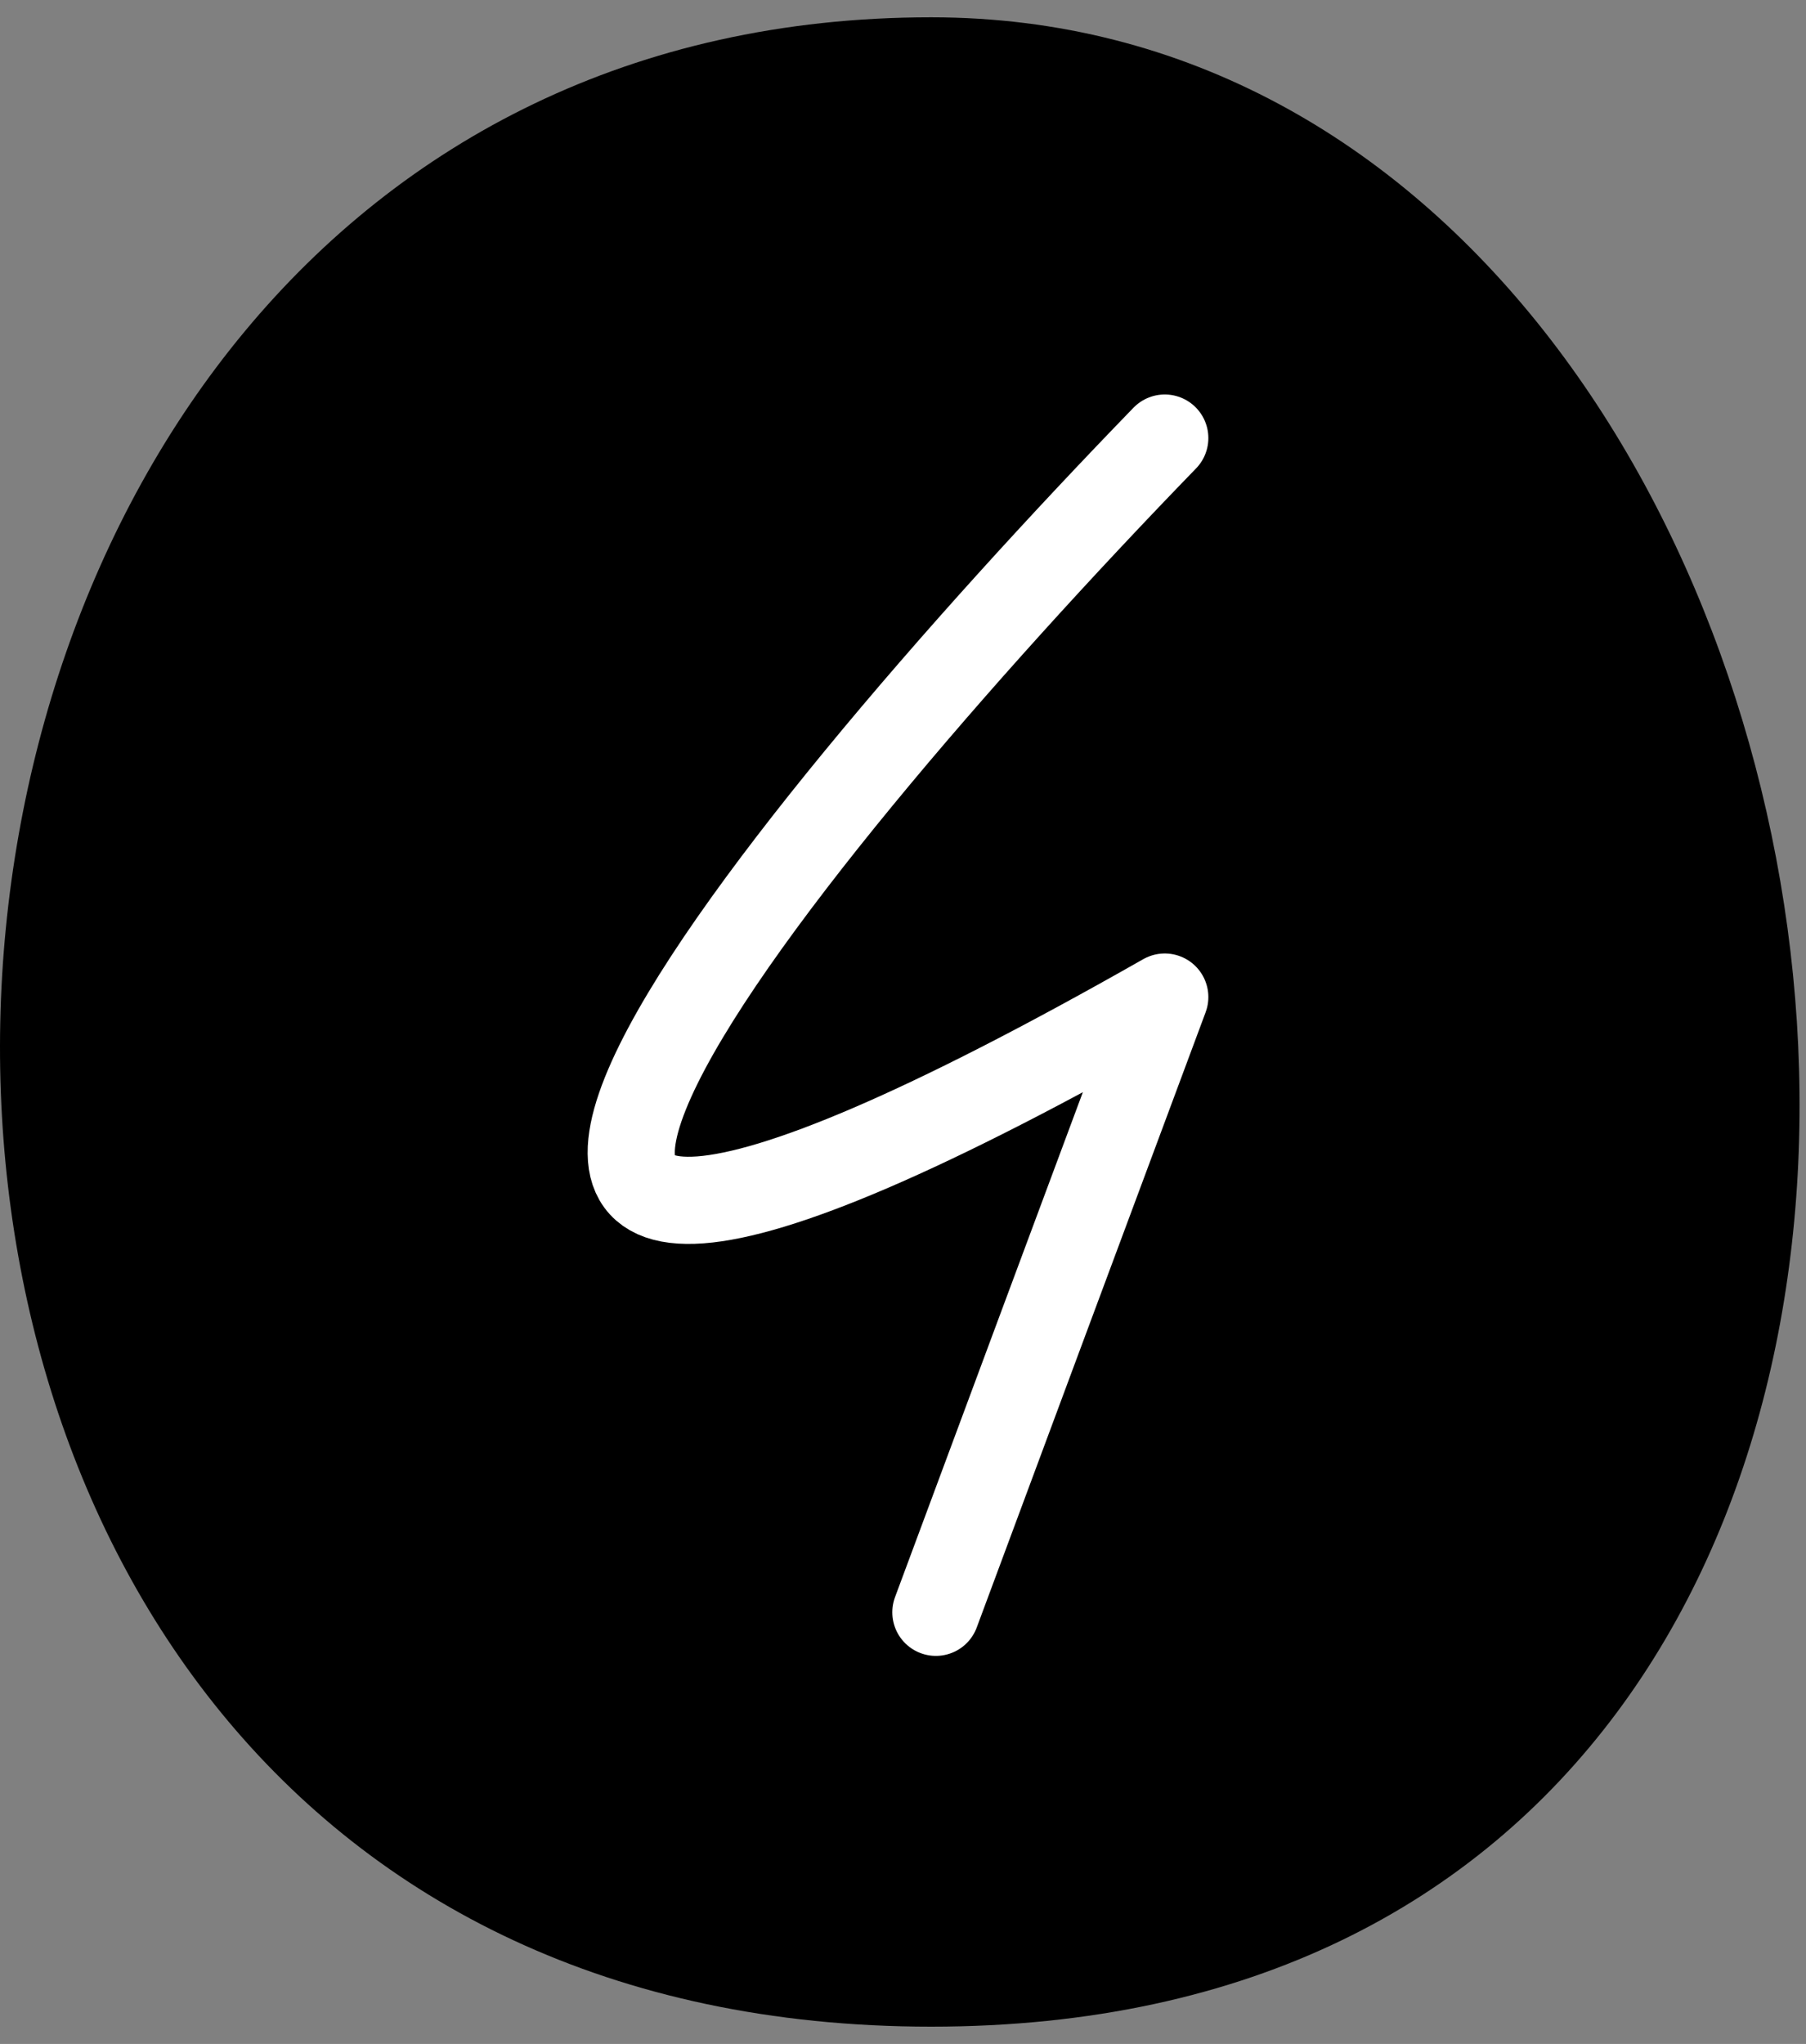
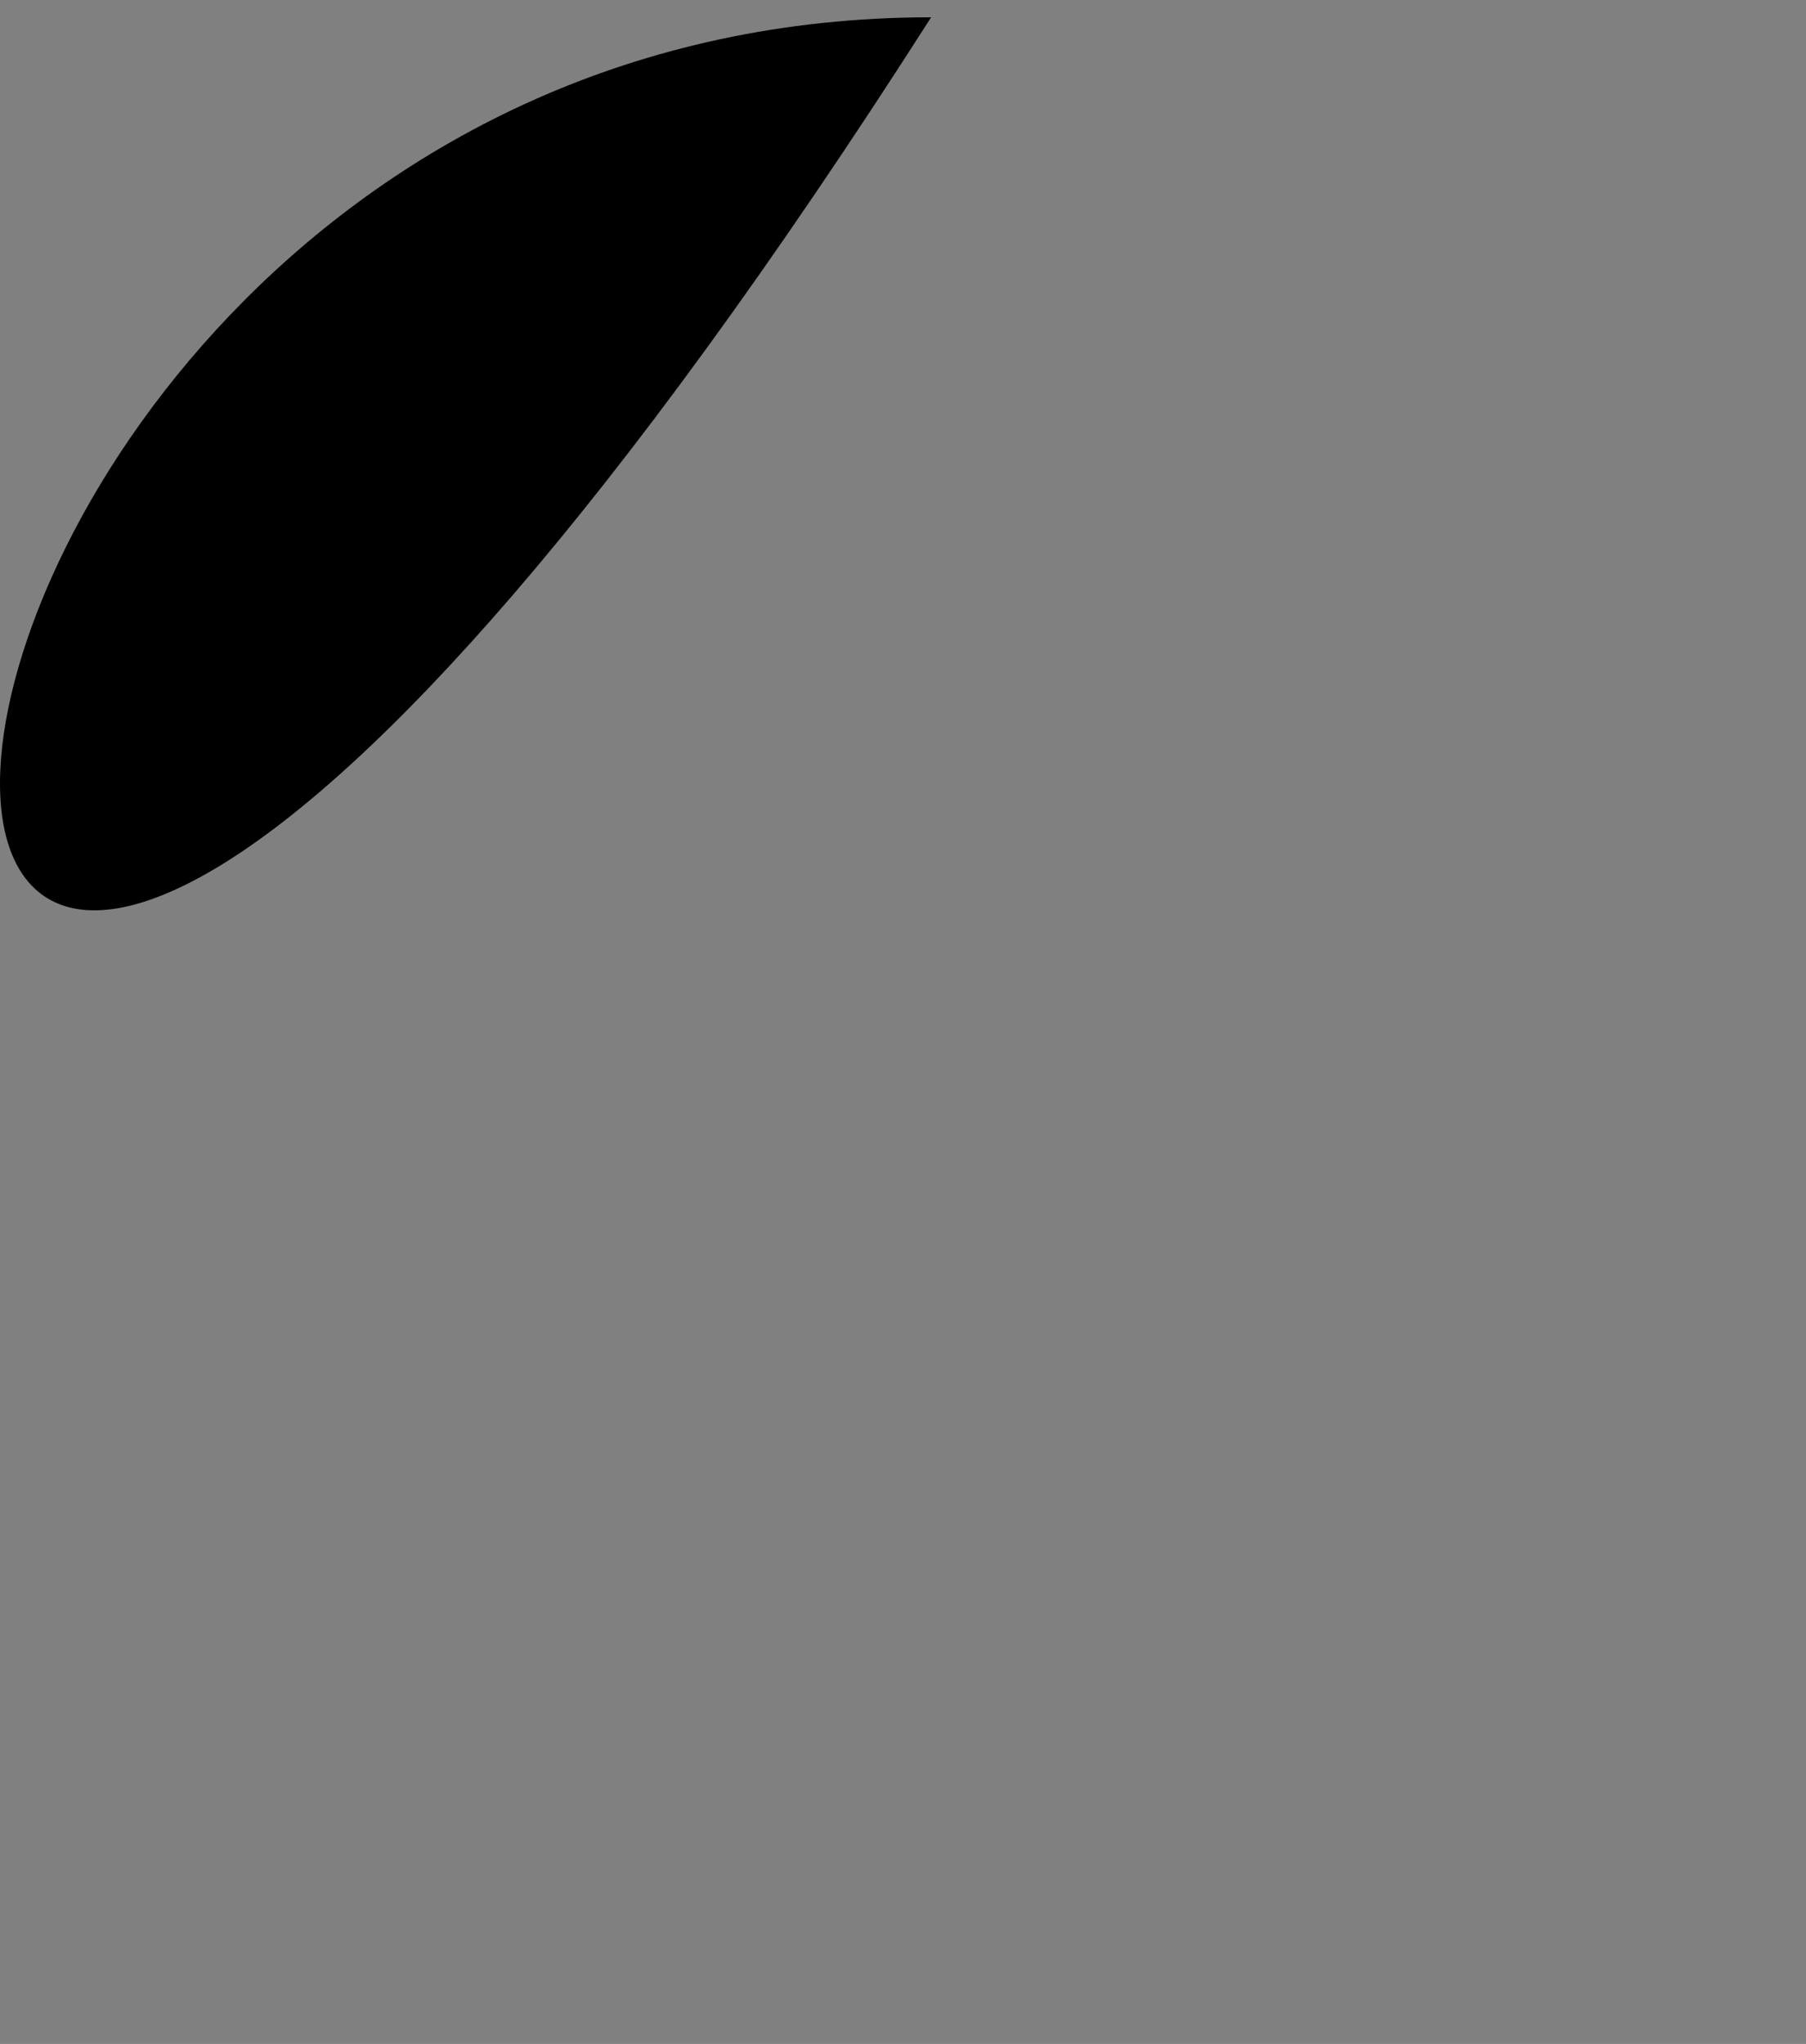
<svg xmlns="http://www.w3.org/2000/svg" width="38" height="43" viewBox="0 0 38 43" fill="none">
  <rect x="0" y="0" width="38" height="43" fill="#808080" stroke="none" />
-   <path d="M19.592 0.364C41.169 0.364 46.592 42.636 19.592 42.636C-7.409 42.636 -5.637 0.364 19.592 0.364Z" fill="#0496F6" style="fill:#0496F6;fill:color(display-p3 0.016 0.588 0.965);fill-opacity:1;" />
-   <path d="M24.508 9.216C16.036 17.95 4.176 32.533 24.508 20.976C22.931 25.207 20.639 31.369 19.692 33.919" stroke="white" style="stroke:white;stroke-opacity:1;" stroke-width="1.834" stroke-linecap="round" stroke-linejoin="round" />
+   <path d="M19.592 0.364C-7.409 42.636 -5.637 0.364 19.592 0.364Z" fill="#0496F6" style="fill:#0496F6;fill:color(display-p3 0.016 0.588 0.965);fill-opacity:1;" />
</svg>